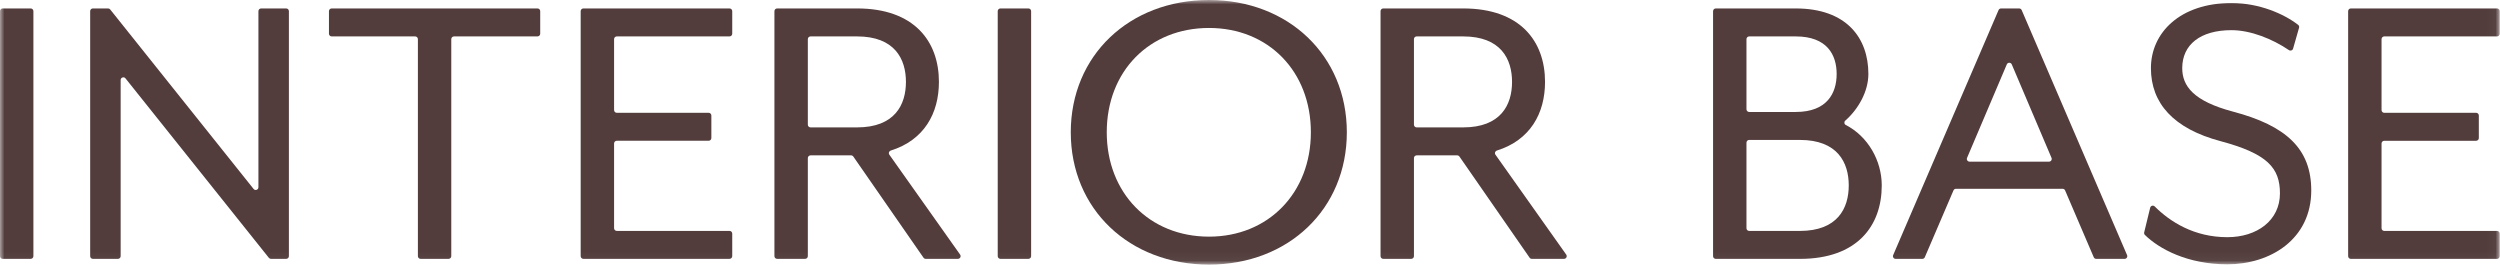
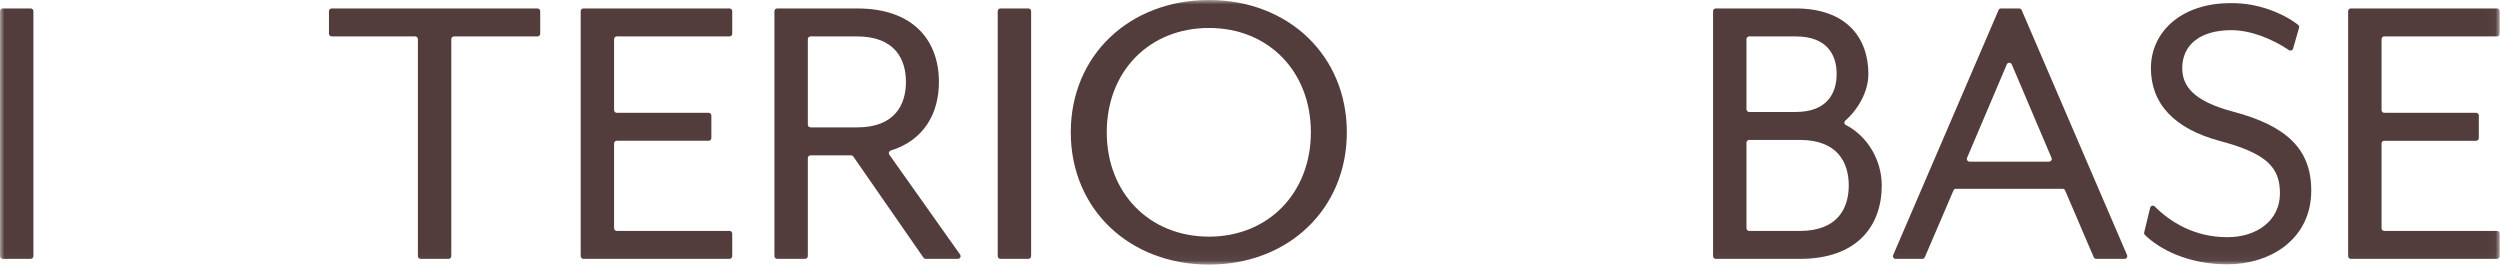
<svg xmlns="http://www.w3.org/2000/svg" width="283" height="30" viewBox="0 0 283 30" fill="none">
  <g clip-path="url(#clip0_4076_4)">
    <mask id="mask0_4076_4" style="mask-type:luminance" maskUnits="userSpaceOnUse" x="0" y="0" width="283" height="30">
      <path d="M282.966 0H0V29.953H282.966V0Z" fill="white" />
    </mask>
    <g mask="url(#mask0_4076_4)">
      <path d="M0.307 0.956H3.474C3.643 0.956 3.781 1.094 3.781 1.263V28.997C3.781 29.166 3.643 29.303 3.474 29.303H0.307C0.137 29.303 0 29.166 0 28.997V1.263C0 1.094 0.137 0.956 0.307 0.956Z" fill="#523C3C" />
      <path d="M113.249 0.956H116.416C116.586 0.956 116.723 1.094 116.723 1.263V28.997C116.723 29.166 116.586 29.303 116.416 29.303H113.249C113.08 29.303 112.942 29.166 112.942 28.997V1.263C112.942 1.094 113.08 0.956 113.249 0.956Z" fill="#523C3C" />
-       <path d="M10.515 0.956H12.234C12.328 0.956 12.416 0.999 12.474 1.072L28.707 21.391C28.888 21.617 29.254 21.489 29.254 21.199V1.263C29.254 1.094 29.391 0.956 29.56 0.956H32.397C32.566 0.956 32.703 1.094 32.703 1.263V28.997C32.703 29.166 32.566 29.303 32.397 29.303H30.677C30.584 29.303 30.496 29.261 30.437 29.188L14.204 8.869C14.023 8.642 13.658 8.77 13.658 9.06V28.997C13.658 29.166 13.521 29.303 13.351 29.303H10.515C10.345 29.303 10.208 29.166 10.208 28.997V1.263C10.208 1.094 10.345 0.956 10.515 0.956Z" fill="#523C3C" />
      <path d="M46.998 4.122H37.545C37.376 4.122 37.238 3.984 37.238 3.815V1.263C37.238 1.094 37.376 0.956 37.545 0.956H60.845C61.014 0.956 61.152 1.094 61.152 1.263V3.815C61.152 3.984 61.014 4.122 60.845 4.122H51.392C51.223 4.122 51.085 4.259 51.085 4.428V28.997C51.085 29.166 50.948 29.303 50.779 29.303H47.611C47.442 29.303 47.305 29.166 47.305 28.997V4.428C47.305 4.259 47.167 4.122 46.998 4.122Z" fill="#523C3C" />
      <path d="M66.04 0.956H82.582C82.751 0.956 82.889 1.094 82.889 1.263V3.815C82.889 3.984 82.751 4.122 82.582 4.122H69.821C69.651 4.122 69.514 4.259 69.514 4.428V12.461C69.514 12.63 69.651 12.768 69.821 12.768H80.219C80.388 12.768 80.526 12.905 80.526 13.074V15.626C80.526 15.796 80.388 15.933 80.219 15.933H69.821C69.651 15.933 69.514 16.07 69.514 16.239V25.831C69.514 26 69.651 26.138 69.821 26.138H82.582C82.751 26.138 82.889 26.275 82.889 26.444V28.997C82.889 29.166 82.751 29.303 82.582 29.303H66.04C65.871 29.303 65.733 29.166 65.733 28.997V1.263C65.733 1.094 65.871 0.956 66.04 0.956Z" fill="#523C3C" />
      <path d="M87.665 1.263C87.665 1.094 87.803 0.956 87.972 0.956H97.023C103.497 0.956 106.286 4.688 106.286 9.271C106.286 12.829 104.612 15.858 100.839 17.041C100.638 17.104 100.552 17.34 100.674 17.511L108.684 28.819C108.828 29.022 108.683 29.303 108.434 29.303H104.792C104.692 29.303 104.598 29.254 104.54 29.171L96.594 17.718C96.537 17.636 96.443 17.587 96.342 17.587H91.753C91.584 17.587 91.446 17.724 91.446 17.893V28.997C91.446 29.166 91.309 29.303 91.139 29.303H87.972C87.803 29.303 87.665 29.166 87.665 28.997V1.263ZM97.023 14.421C101.276 14.421 102.552 11.87 102.552 9.271C102.552 6.673 101.276 4.122 97.023 4.122H91.753C91.584 4.122 91.446 4.259 91.446 4.428V14.115C91.446 14.284 91.584 14.421 91.753 14.421H97.023Z" fill="#523C3C" />
-       <path d="M156.277 1.263C156.277 1.094 156.415 0.956 156.584 0.956H165.634C172.108 0.956 174.898 4.688 174.898 9.271C174.898 12.829 173.224 15.858 169.45 17.041C169.249 17.104 169.163 17.34 169.285 17.511L177.296 28.819C177.439 29.022 177.295 29.303 177.045 29.303H173.404C173.304 29.303 173.209 29.254 173.152 29.171L165.206 17.718C165.149 17.636 165.054 17.587 164.954 17.587H160.364C160.196 17.587 160.058 17.724 160.058 17.893V28.997C160.058 29.166 159.921 29.303 159.751 29.303H156.584C156.415 29.303 156.277 29.166 156.277 28.997V1.263ZM165.634 14.421C169.887 14.421 171.164 11.87 171.164 9.271C171.164 6.673 169.887 4.122 165.634 4.122H160.364C160.196 4.122 160.058 4.259 160.058 4.428V14.115C160.058 14.284 160.196 14.421 160.364 14.421H165.634Z" fill="#523C3C" />
      <path d="M121.212 14.976C121.212 6.283 127.835 0 136.862 0C145.839 0 152.462 6.283 152.462 14.976C152.462 23.669 145.839 29.953 136.862 29.953C127.835 29.953 121.212 23.669 121.212 14.976ZM148.391 14.976C148.391 8.079 143.583 3.165 136.862 3.165C130.091 3.165 125.284 8.079 125.284 14.976C125.284 21.827 130.091 26.788 136.862 26.788C143.583 26.788 148.391 21.827 148.391 14.976Z" fill="#523C3C" />
      <path d="M193.919 1.264C193.919 1.095 194.057 0.957 194.225 0.957H203.278C209.043 0.957 211.5 4.312 211.5 8.375C211.5 10.383 210.33 12.391 208.886 13.654C208.727 13.793 208.755 14.052 208.943 14.148C211.442 15.431 213.014 18.169 213.014 20.991C213.014 25.574 210.225 29.306 203.75 29.306H194.225C194.057 29.306 193.919 29.169 193.919 29V1.264ZM203.278 12.675C206.822 12.675 207.909 10.549 207.909 8.375C207.909 6.202 206.822 4.123 203.278 4.123H198.006C197.838 4.123 197.7 4.26 197.7 4.43V12.368C197.7 12.538 197.838 12.675 198.006 12.675H203.278ZM203.75 26.141C208.003 26.141 209.279 23.589 209.279 20.991C209.279 18.392 208.003 15.84 203.75 15.84H198.006C197.838 15.84 197.7 15.978 197.7 16.147V25.834C197.7 26.004 197.838 26.141 198.006 26.141H203.75Z" fill="#523C3C" />
      <path d="M226.519 0.957H228.573C228.694 0.957 228.806 1.03 228.854 1.143L240.784 28.879C240.872 29.081 240.722 29.306 240.502 29.306H237.295C237.173 29.306 237.062 29.233 237.013 29.121L233.769 21.555C233.721 21.442 233.61 21.369 233.487 21.369H221.415C221.292 21.369 221.181 21.442 221.133 21.555L217.888 29.121C217.84 29.233 217.73 29.306 217.607 29.306H214.589C214.368 29.306 214.22 29.081 214.306 28.879L226.237 1.143C226.285 1.03 226.396 0.957 226.519 0.957ZM232.232 17.871L227.733 7.291C227.627 7.042 227.275 7.042 227.169 7.291L222.67 17.871C222.584 18.073 222.732 18.298 222.952 18.298H231.95C232.17 18.298 232.318 18.073 232.232 17.871Z" fill="#523C3C" />
      <path d="M242.723 26.302L243.4 23.516C243.457 23.284 243.743 23.201 243.912 23.369C245.643 25.096 248.358 26.849 252.135 26.849C255.49 26.849 258.09 24.96 258.09 21.888C258.09 19.006 256.672 17.4 251.377 15.982C246.037 14.565 243.485 11.683 243.485 7.714C243.485 3.698 246.794 0.343 252.607 0.343C255.76 0.343 258.559 1.58 260.151 2.815C260.25 2.891 260.288 3.02 260.254 3.141L259.577 5.506C259.521 5.708 259.284 5.791 259.109 5.673C257.25 4.415 254.782 3.414 252.607 3.414C249.062 3.414 247.029 5.068 247.029 7.714C247.029 9.745 248.306 11.446 252.749 12.628C258.846 14.234 261.634 16.88 261.634 21.558C261.634 27.086 257.002 29.921 252.135 29.921C247.619 29.921 244.406 28.169 242.803 26.593C242.725 26.517 242.698 26.407 242.723 26.302Z" fill="#523C3C" />
      <path d="M266.116 0.957H282.659C282.829 0.957 282.966 1.095 282.966 1.264V3.816C282.966 3.986 282.829 4.123 282.659 4.123H269.897C269.728 4.123 269.591 4.26 269.591 4.43V12.463C269.591 12.632 269.728 12.769 269.897 12.769H280.297C280.466 12.769 280.603 12.906 280.603 13.076V15.629C280.603 15.798 280.466 15.935 280.297 15.935H269.897C269.728 15.935 269.591 16.073 269.591 16.242V25.834C269.591 26.004 269.728 26.141 269.897 26.141H282.659C282.829 26.141 282.966 26.278 282.966 26.448V29C282.966 29.169 282.829 29.306 282.659 29.306H266.116C265.947 29.306 265.81 29.169 265.81 29V1.264C265.81 1.095 265.947 0.957 266.116 0.957Z" fill="#523C3C" />
    </g>
  </g>
  <defs>
    <clipPath id="clip0_4076_4">
      <rect width="283" height="30" fill="white" />
    </clipPath>
  </defs>
</svg>